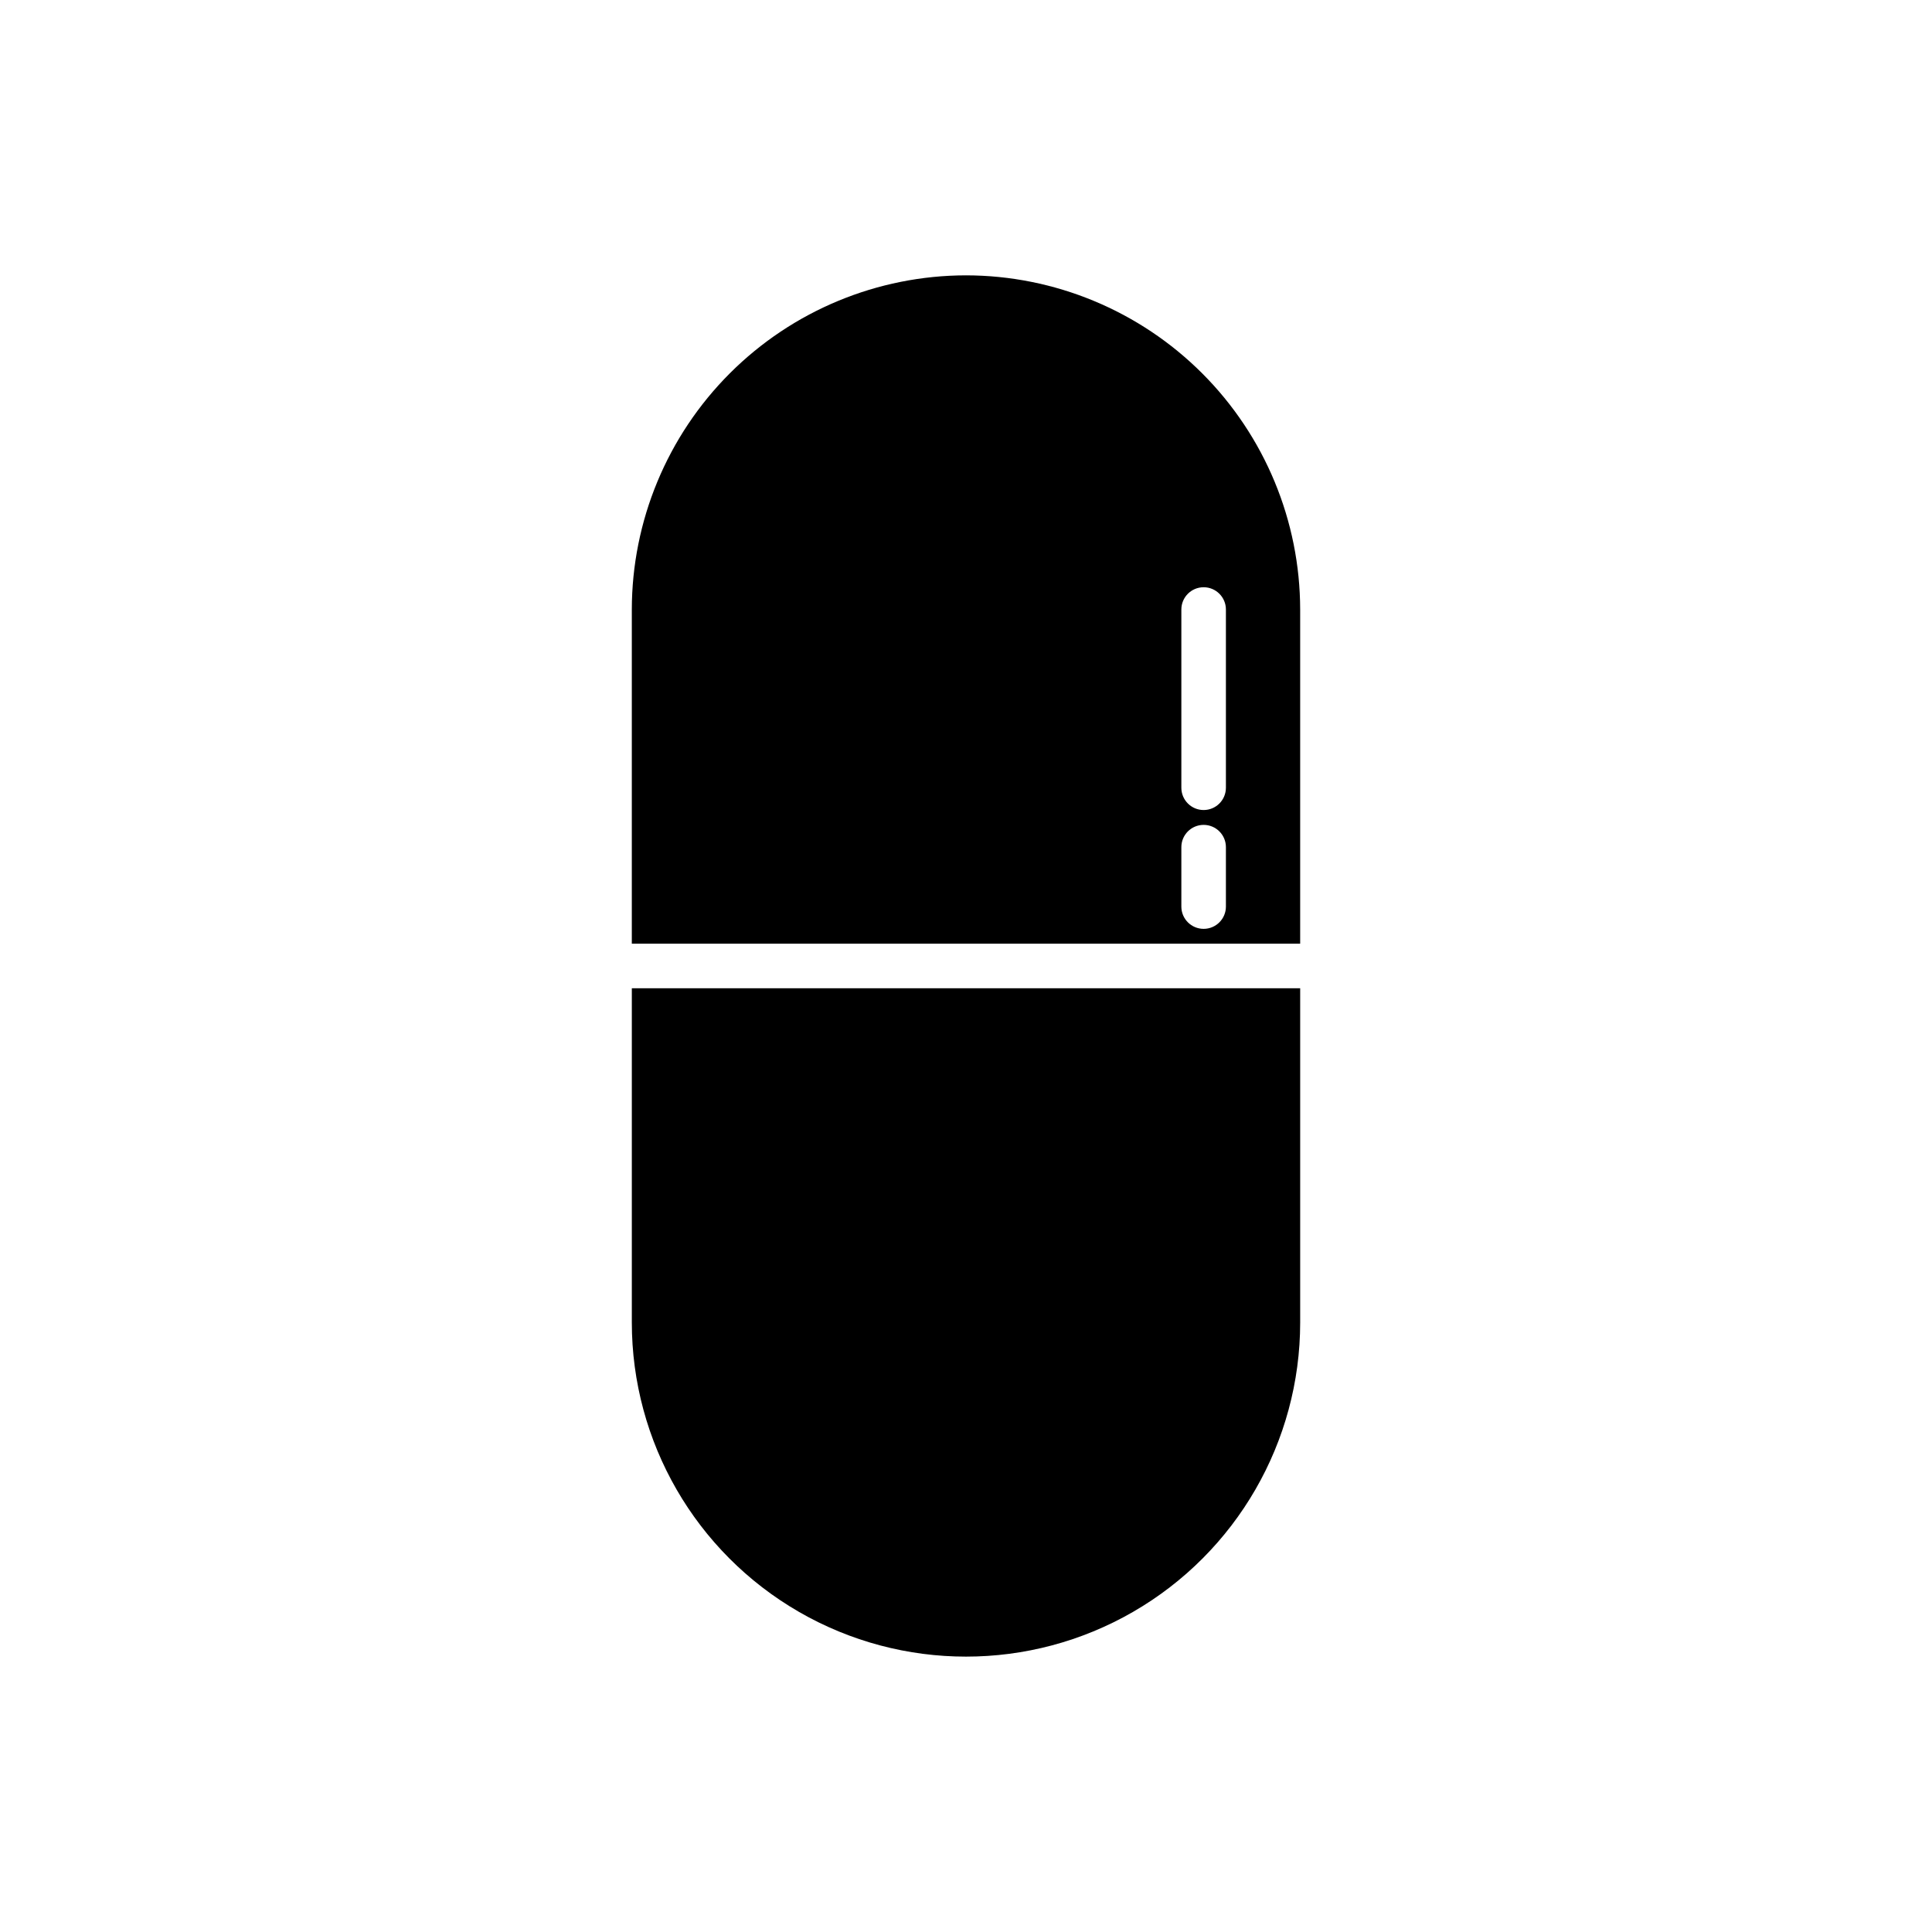
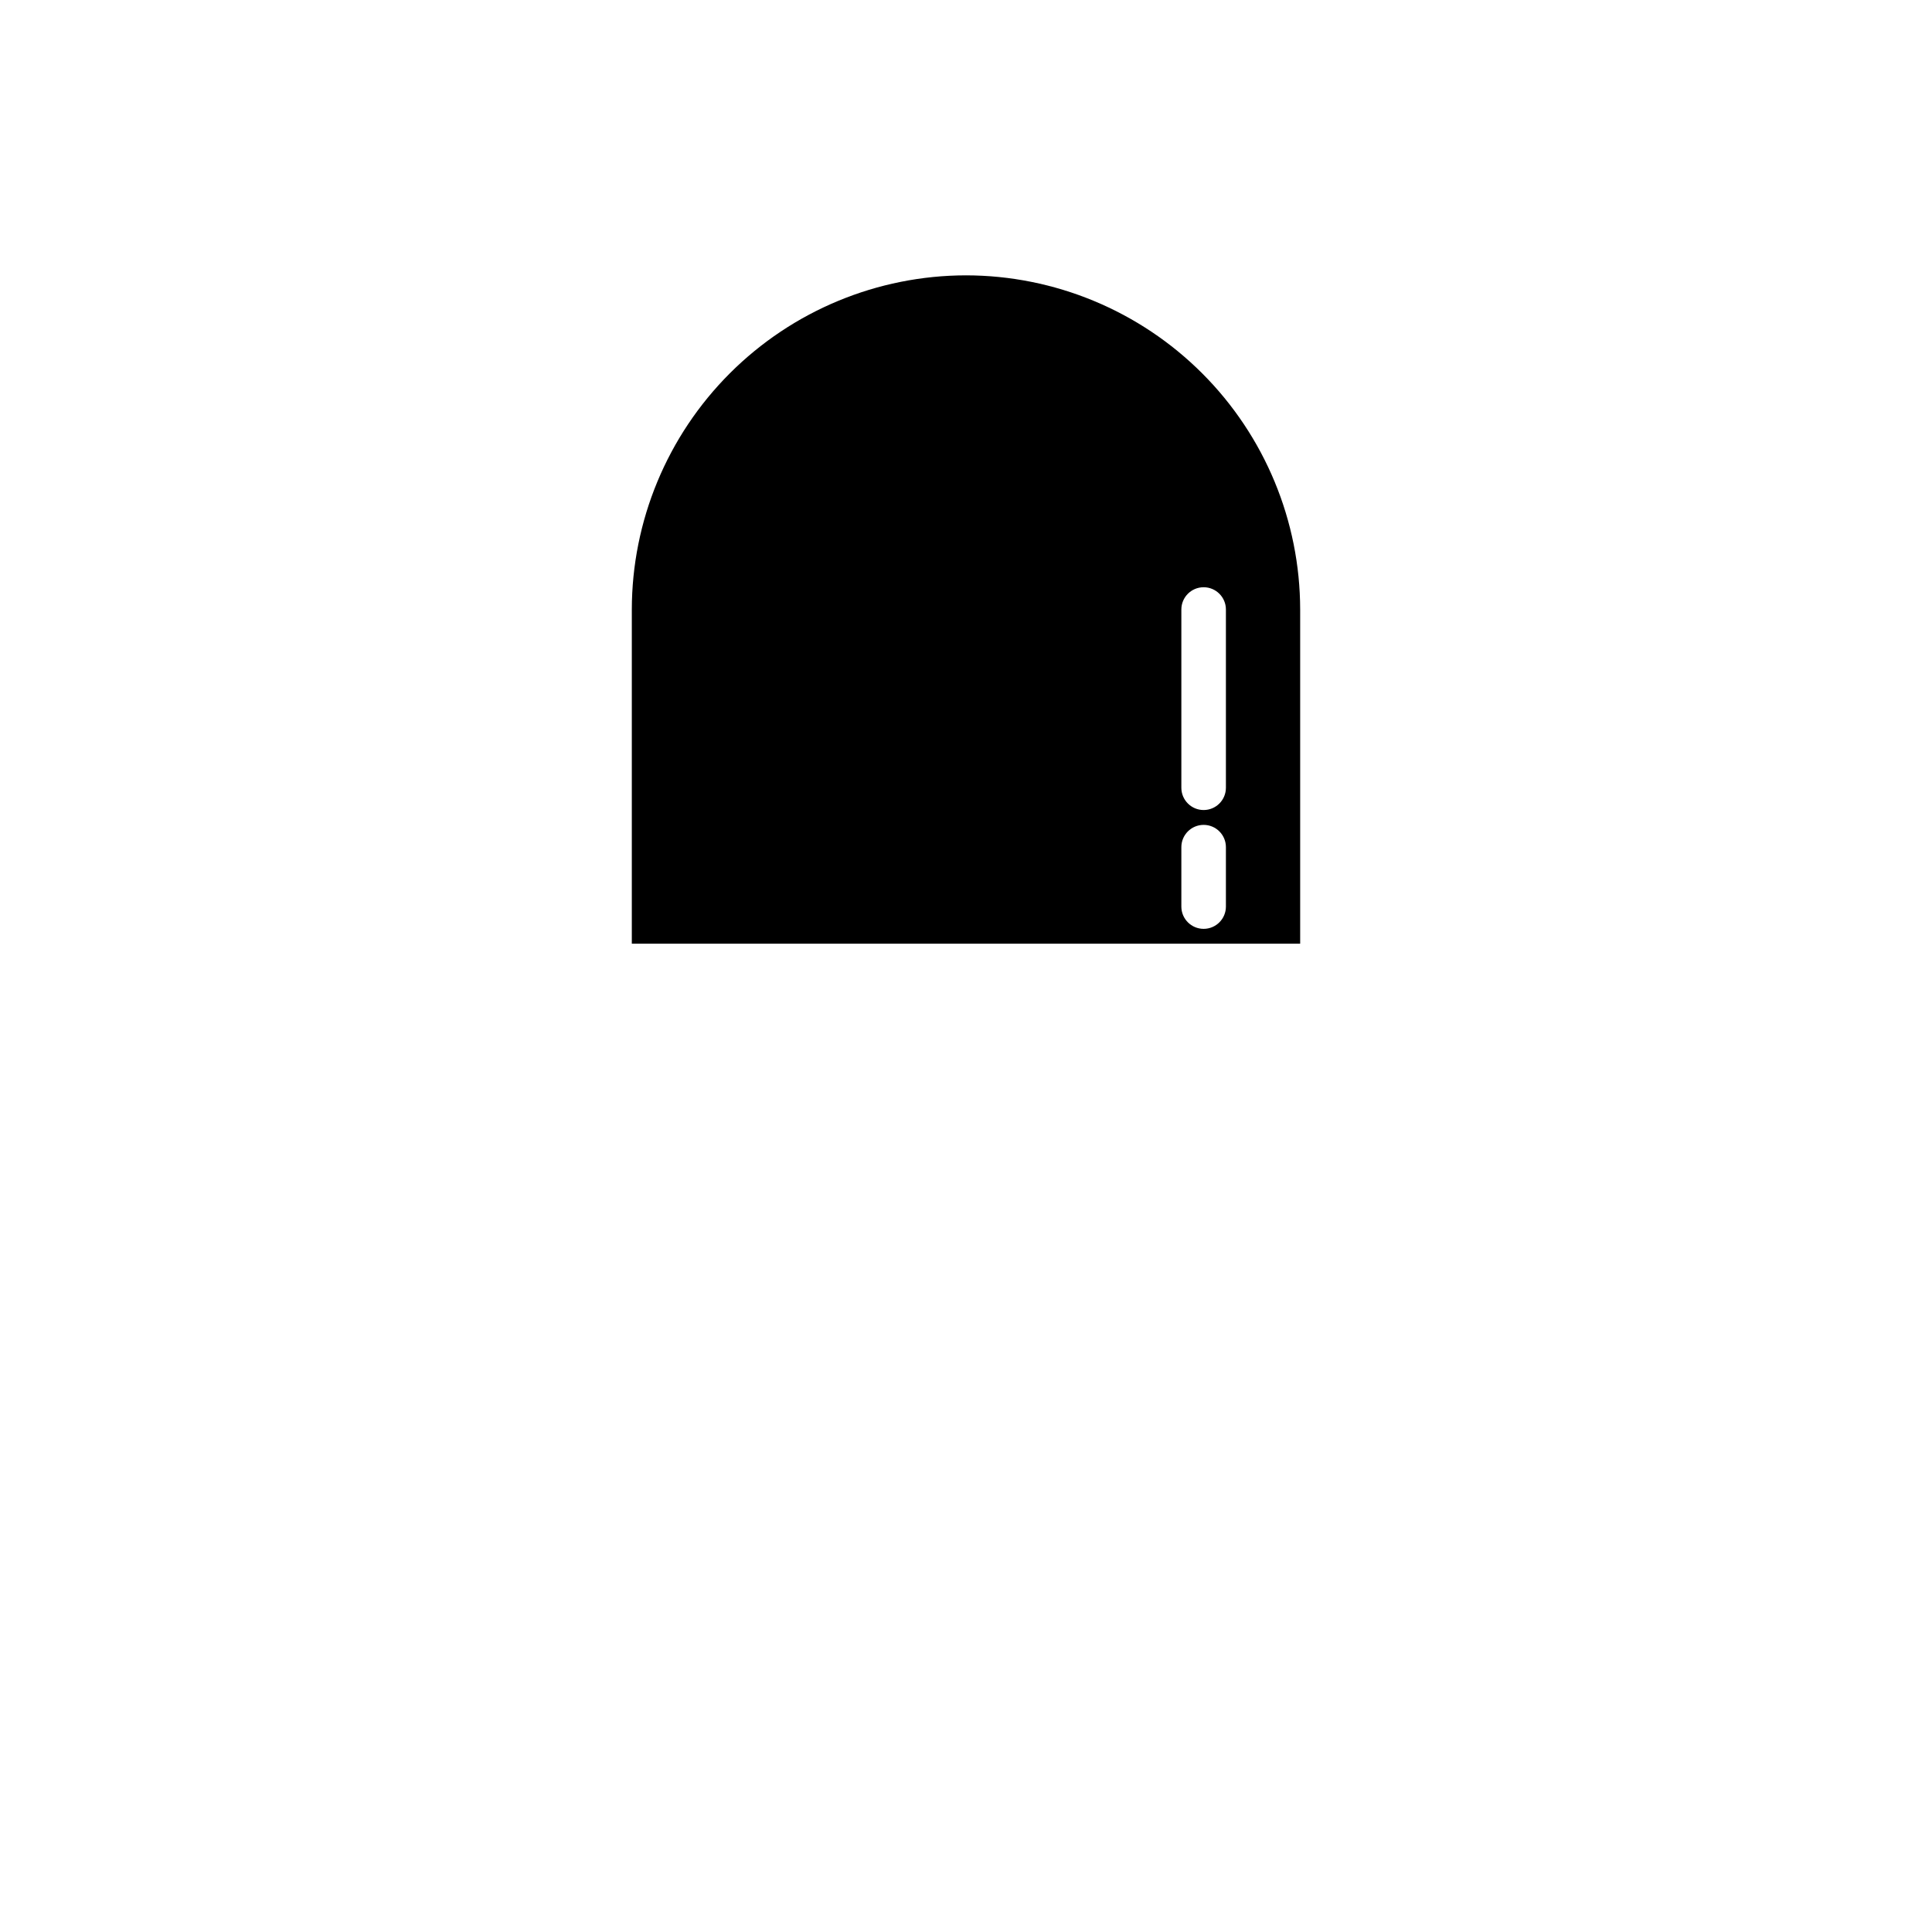
<svg xmlns="http://www.w3.org/2000/svg" fill="#000000" width="800px" height="800px" version="1.1" viewBox="144 144 512 512">
  <g>
-     <path d="m311.44 494.46c0 31.641 16.879 60.879 44.281 76.699 27.398 15.816 61.16 15.816 88.559 0 27.402-15.82 44.281-45.059 44.281-76.699v-88.559h-177.12z" />
    <path d="m400 216.97c-23.48 0.027-45.992 9.367-62.594 25.969-16.602 16.602-25.941 39.113-25.969 62.594v88.559h177.12v-88.559c-0.027-23.48-9.367-45.992-25.969-62.594-16.602-16.602-39.113-25.941-62.59-25.969zm68.879 167.28c0 3.262-2.644 5.906-5.902 5.906-3.262 0-5.906-2.644-5.906-5.906v-15.742c0-3.262 2.644-5.906 5.906-5.906 3.258 0 5.902 2.644 5.902 5.906zm0-78.719v47.23c0 3.262-2.644 5.906-5.902 5.906-3.262 0-5.906-2.644-5.906-5.906v-47.23c0-3.262 2.644-5.906 5.906-5.906 3.258 0 5.902 2.644 5.902 5.906z" />
  </g>
</svg>